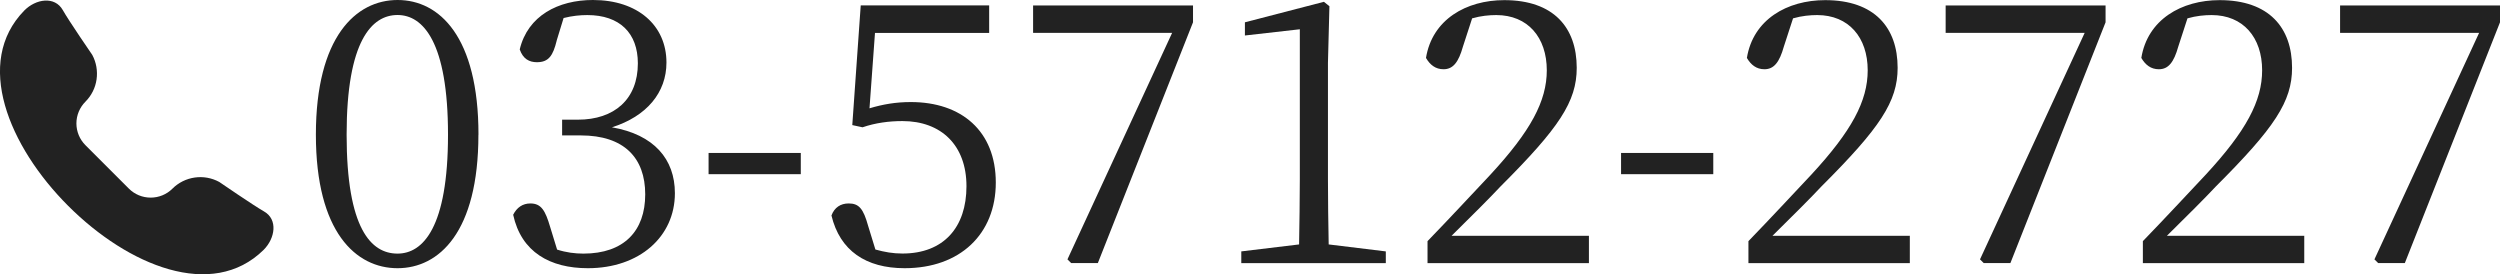
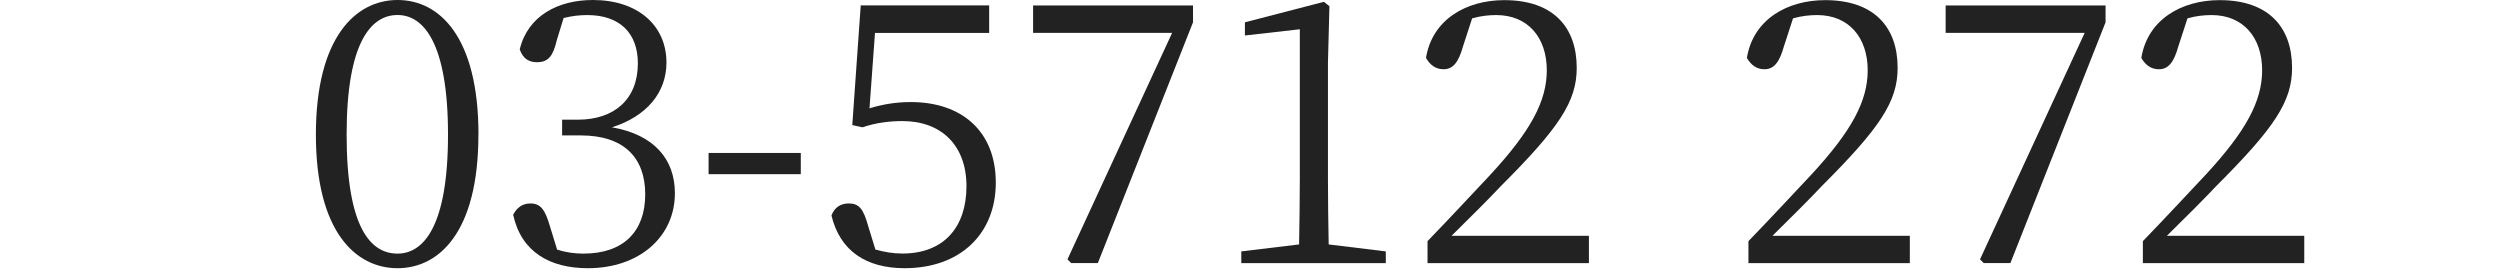
<svg xmlns="http://www.w3.org/2000/svg" id="_レイヤー_2" viewBox="0 0 373.32 40.96">
  <defs>
    <style>.cls-1{fill:#222;}</style>
  </defs>
  <g id="_レイヤー_1-2">
    <g>
      <g>
        <path class="cls-1" d="M71.44,20.11c0,14.59-5.9,19.94-12.08,19.94s-12.19-5.35-12.19-19.94S53.14,0,59.37,0s12.08,5.46,12.08,20.11Zm-12.08,17.76c3.82,0,7.54-3.93,7.54-17.76s-3.72-17.87-7.54-17.87-7.6,3.82-7.6,17.87,3.66,17.76,7.6,17.76Z" />
        <path class="cls-1" d="M83.13,6.07c-.55,2.24-1.2,3.22-2.95,3.22-1.15,0-2.08-.49-2.57-1.91,1.2-5.03,5.74-7.38,10.93-7.38,6.72,0,10.98,3.82,10.98,9.34,0,4.48-2.95,8.03-8.14,9.67,6.28,1.09,9.4,4.75,9.4,9.84,0,6.5-5.3,11.2-13,11.2-5.63,0-9.94-2.4-11.15-7.98,.55-1.09,1.42-1.69,2.57-1.69,1.64,0,2.24,1.09,2.95,3.5l1.04,3.39c1.37,.44,2.68,.6,3.93,.6,6.07,0,9.23-3.39,9.23-8.85s-3.17-8.8-9.62-8.8h-2.79v-2.35h2.35c5.46,0,8.96-3.06,8.96-8.41,0-4.54-2.73-7.21-7.54-7.21-1.09,0-2.24,.11-3.55,.44l-1.04,3.39Z" />
        <path class="cls-1" d="M105.81,22.84h13.77v3.17h-13.77v-3.17Z" />
        <path class="cls-1" d="M129.85,16.17c2.02-.6,3.93-.93,6.17-.93,7.54,0,12.68,4.32,12.68,12.02s-5.35,12.79-13.61,12.79c-5.79,0-9.67-2.62-10.93-7.87,.44-1.2,1.37-1.8,2.57-1.8,1.53,0,2.19,.77,2.9,3.33l1.09,3.55c1.37,.38,2.62,.6,4.04,.6,6.17,0,9.56-3.93,9.56-10.05s-3.77-9.73-9.56-9.73c-2.02,0-4.04,.27-5.96,.93l-1.53-.33,1.26-17.87h19.18V4.92h-17.05l-.82,11.26Z" />
        <path class="cls-1" d="M178.15,.82V3.33l-14.21,35.95h-3.99l-.55-.55,15.63-33.82h-20.76V.82h23.88Z" />
        <path class="cls-1" d="M206.94,37.54v1.75h-21.58v-1.75l8.63-1.04c.05-3.28,.11-6.5,.11-9.73V4.37l-8.2,.93v-1.97l11.8-3.06,.82,.66-.22,8.47V26.77c0,3.22,.05,6.45,.11,9.73l8.52,1.04Z" />
        <path class="cls-1" d="M237.27,35.19v4.1h-24.1v-3.28c3.39-3.5,6.78-7.16,9.4-9.94,6.01-6.5,8.41-10.98,8.41-15.57,0-4.92-2.84-8.25-7.54-8.25-1.04,0-2.29,.11-3.61,.49l-1.37,4.21c-.66,2.35-1.48,3.39-2.9,3.39-1.2,0-2.02-.66-2.62-1.69,.93-5.74,6.01-8.63,11.69-8.63,7.38,0,10.82,4.1,10.82,10.11,0,5.03-2.62,8.96-11.37,17.7-1.53,1.64-4.32,4.43-7.32,7.38h20.49Z" />
-         <path class="cls-1" d="M242.07,22.84h13.77v3.17h-13.77v-3.17Z" />
        <path class="cls-1" d="M285.19,35.19v4.1h-24.1v-3.28c3.39-3.5,6.78-7.16,9.4-9.94,6.01-6.5,8.41-10.98,8.41-15.57,0-4.92-2.84-8.25-7.54-8.25-1.04,0-2.29,.11-3.61,.49l-1.37,4.21c-.66,2.35-1.48,3.39-2.9,3.39-1.2,0-2.02-.66-2.62-1.69,.93-5.74,6.01-8.63,11.69-8.63,7.38,0,10.82,4.1,10.82,10.11,0,5.03-2.62,8.96-11.37,17.7-1.53,1.64-4.32,4.43-7.32,7.38h20.49Z" />
        <path class="cls-1" d="M314.42,.82V3.33l-14.21,35.95h-3.99l-.55-.55,15.63-33.82h-20.76V.82h23.88Z" />
        <path class="cls-1" d="M344.09,35.19v4.1h-24.1v-3.28c3.39-3.5,6.78-7.16,9.4-9.94,6.01-6.5,8.41-10.98,8.41-15.57,0-4.92-2.84-8.25-7.54-8.25-1.04,0-2.29,.11-3.61,.49l-1.37,4.21c-.66,2.35-1.48,3.39-2.9,3.39-1.2,0-2.02-.66-2.62-1.69,.93-5.74,6.01-8.63,11.69-8.63,7.38,0,10.82,4.1,10.82,10.11,0,5.03-2.62,8.96-11.37,17.7-1.53,1.64-4.32,4.43-7.32,7.38h20.49Z" />
-         <path class="cls-1" d="M373.32,.82V3.33l-14.21,35.95h-3.99l-.55-.55,15.63-33.82h-20.76V.82h23.88Z" />
      </g>
-       <path class="cls-1" d="M39.42,31.57c-1.55-.88-6.68-4.4-6.68-4.4-1.12-.61-2.4-.84-3.66-.66-1.26,.18-2.43,.76-3.33,1.66-.86,.86-2.03,1.34-3.25,1.34s-2.39-.48-3.25-1.34l-6.49-6.49c-.86-.86-1.35-2.03-1.35-3.25s.49-2.39,1.35-3.25c.9-.9,1.48-2.06,1.66-3.32s-.04-2.54-.64-3.66c0,0-3.53-5.13-4.4-6.69-1.2-2.12-4.03-1.69-5.76,.07C-3.91,9.28,1.28,21.85,10.2,30.76c8.92,8.91,21.48,14.11,29.16,6.56,1.74-1.73,2.17-4.56,.06-5.75h0Z" />
    </g>
  </g>
</svg>